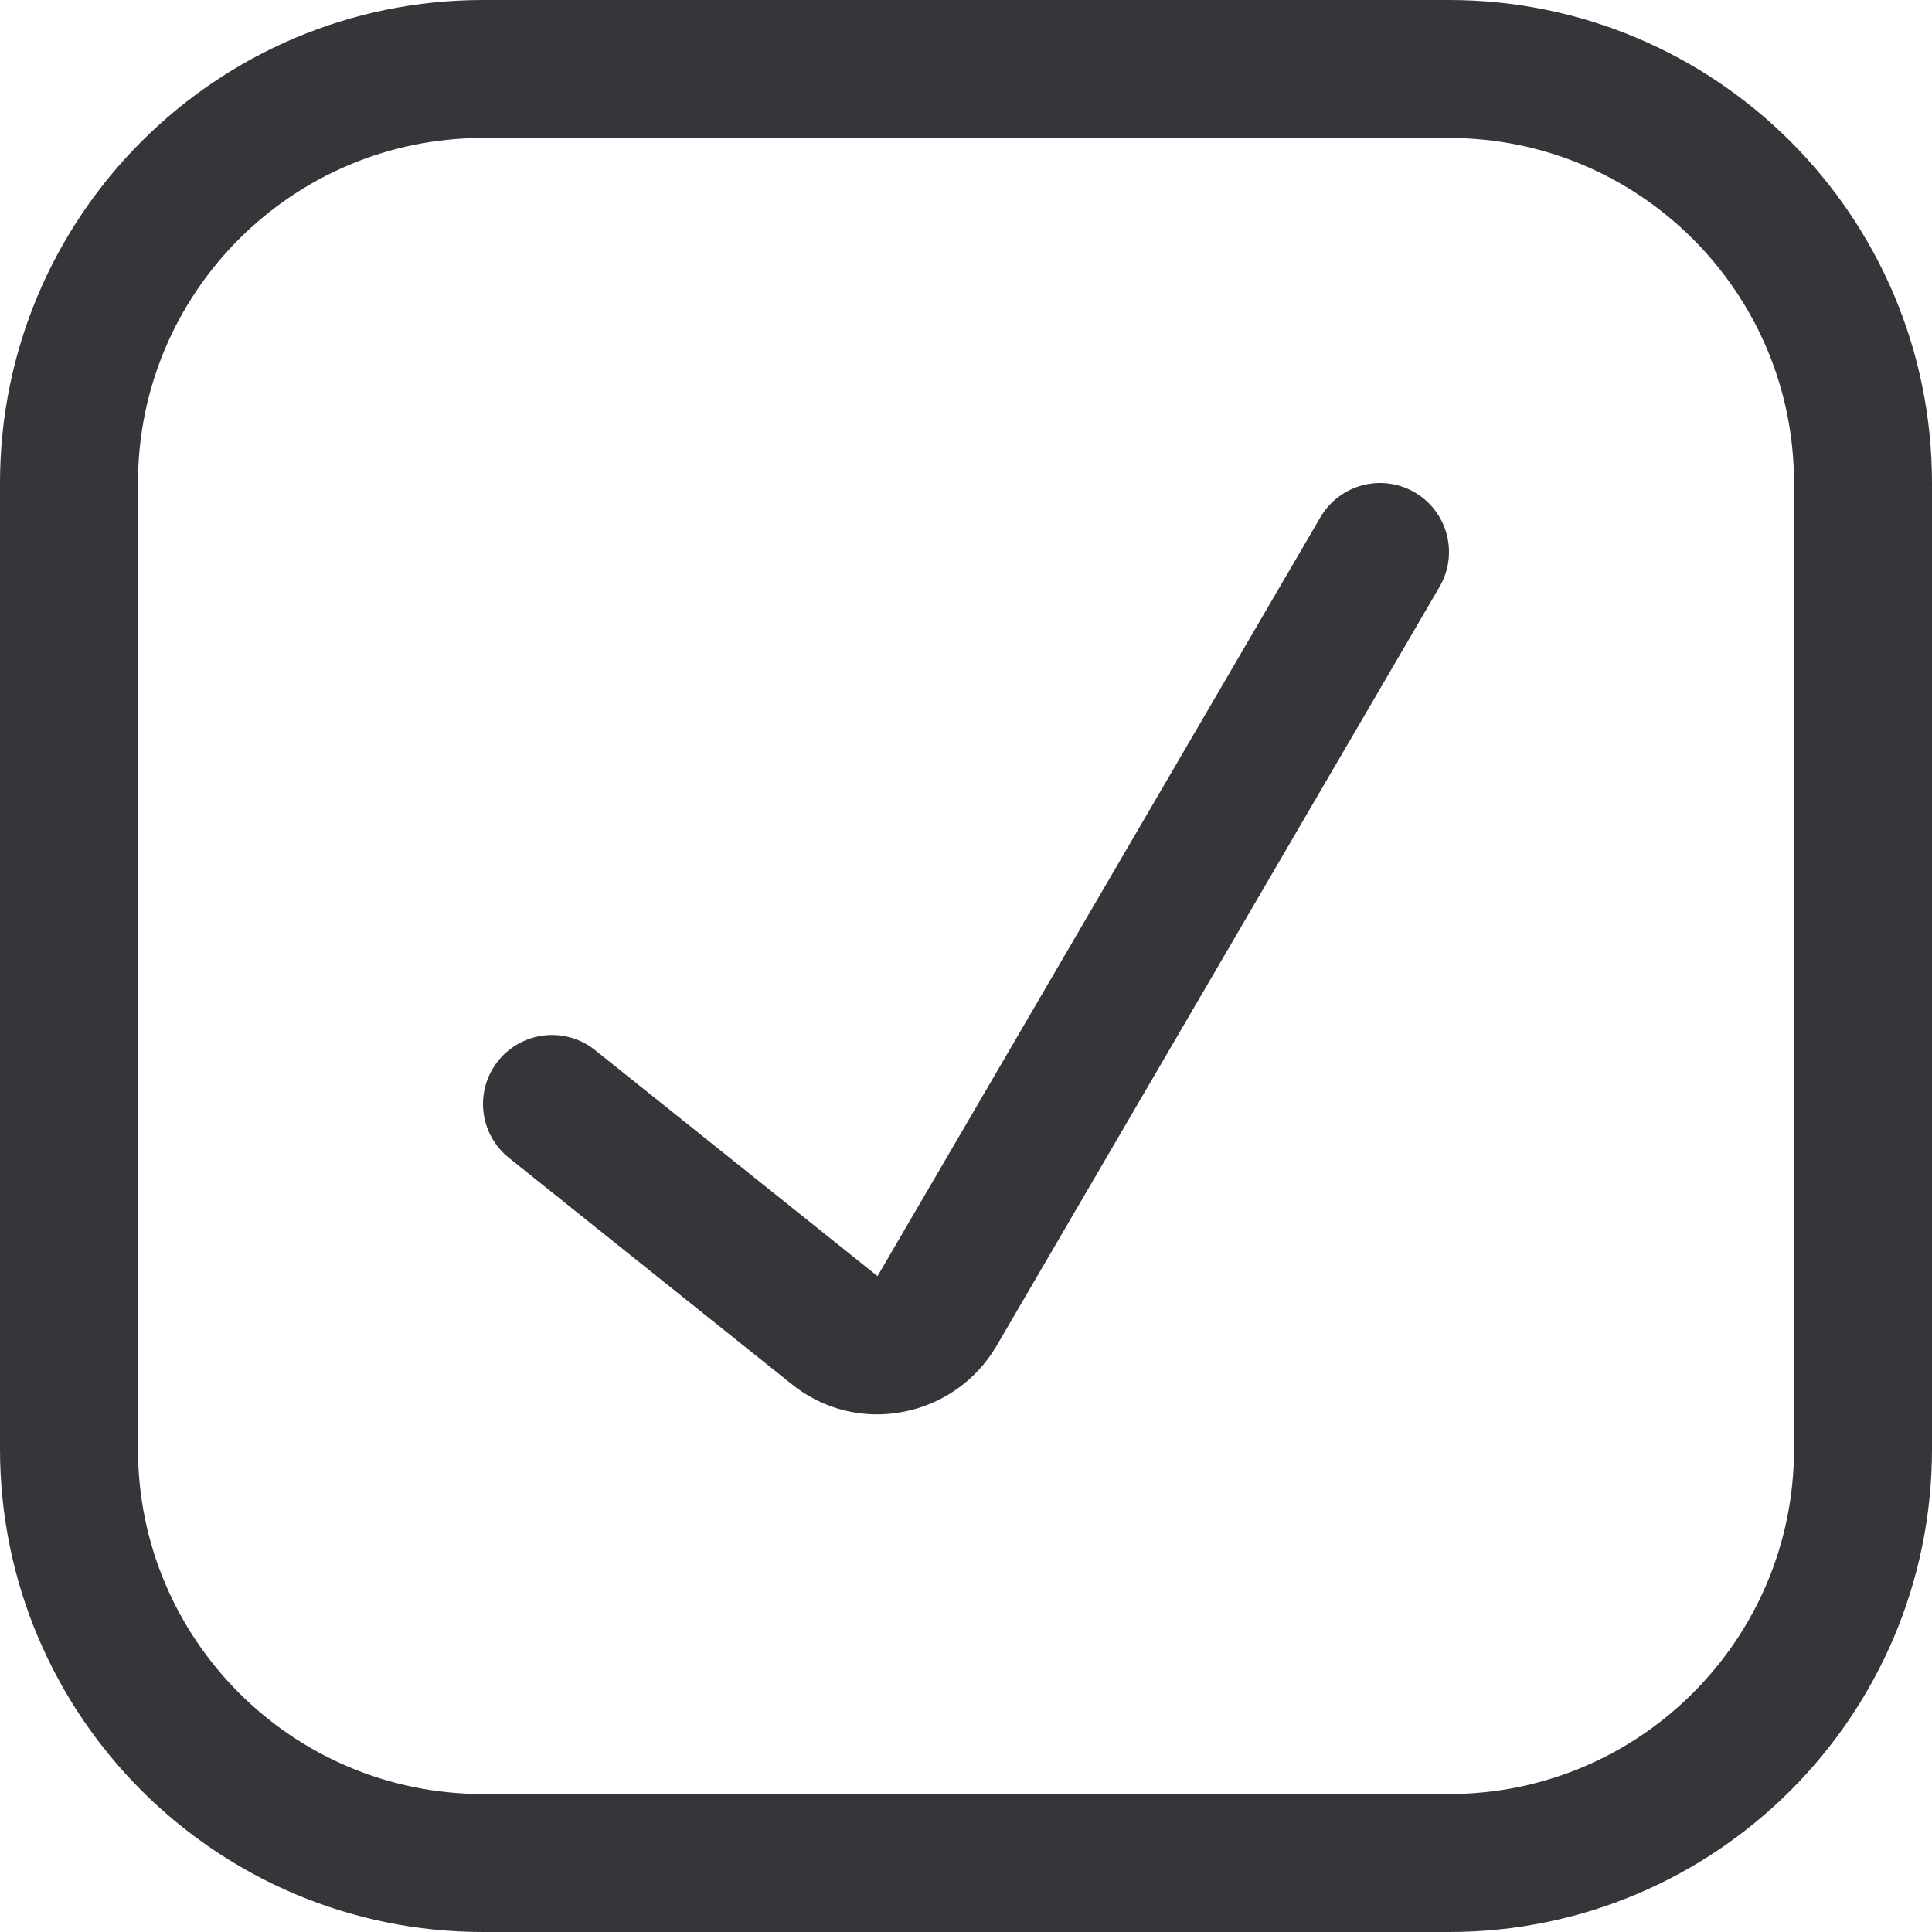
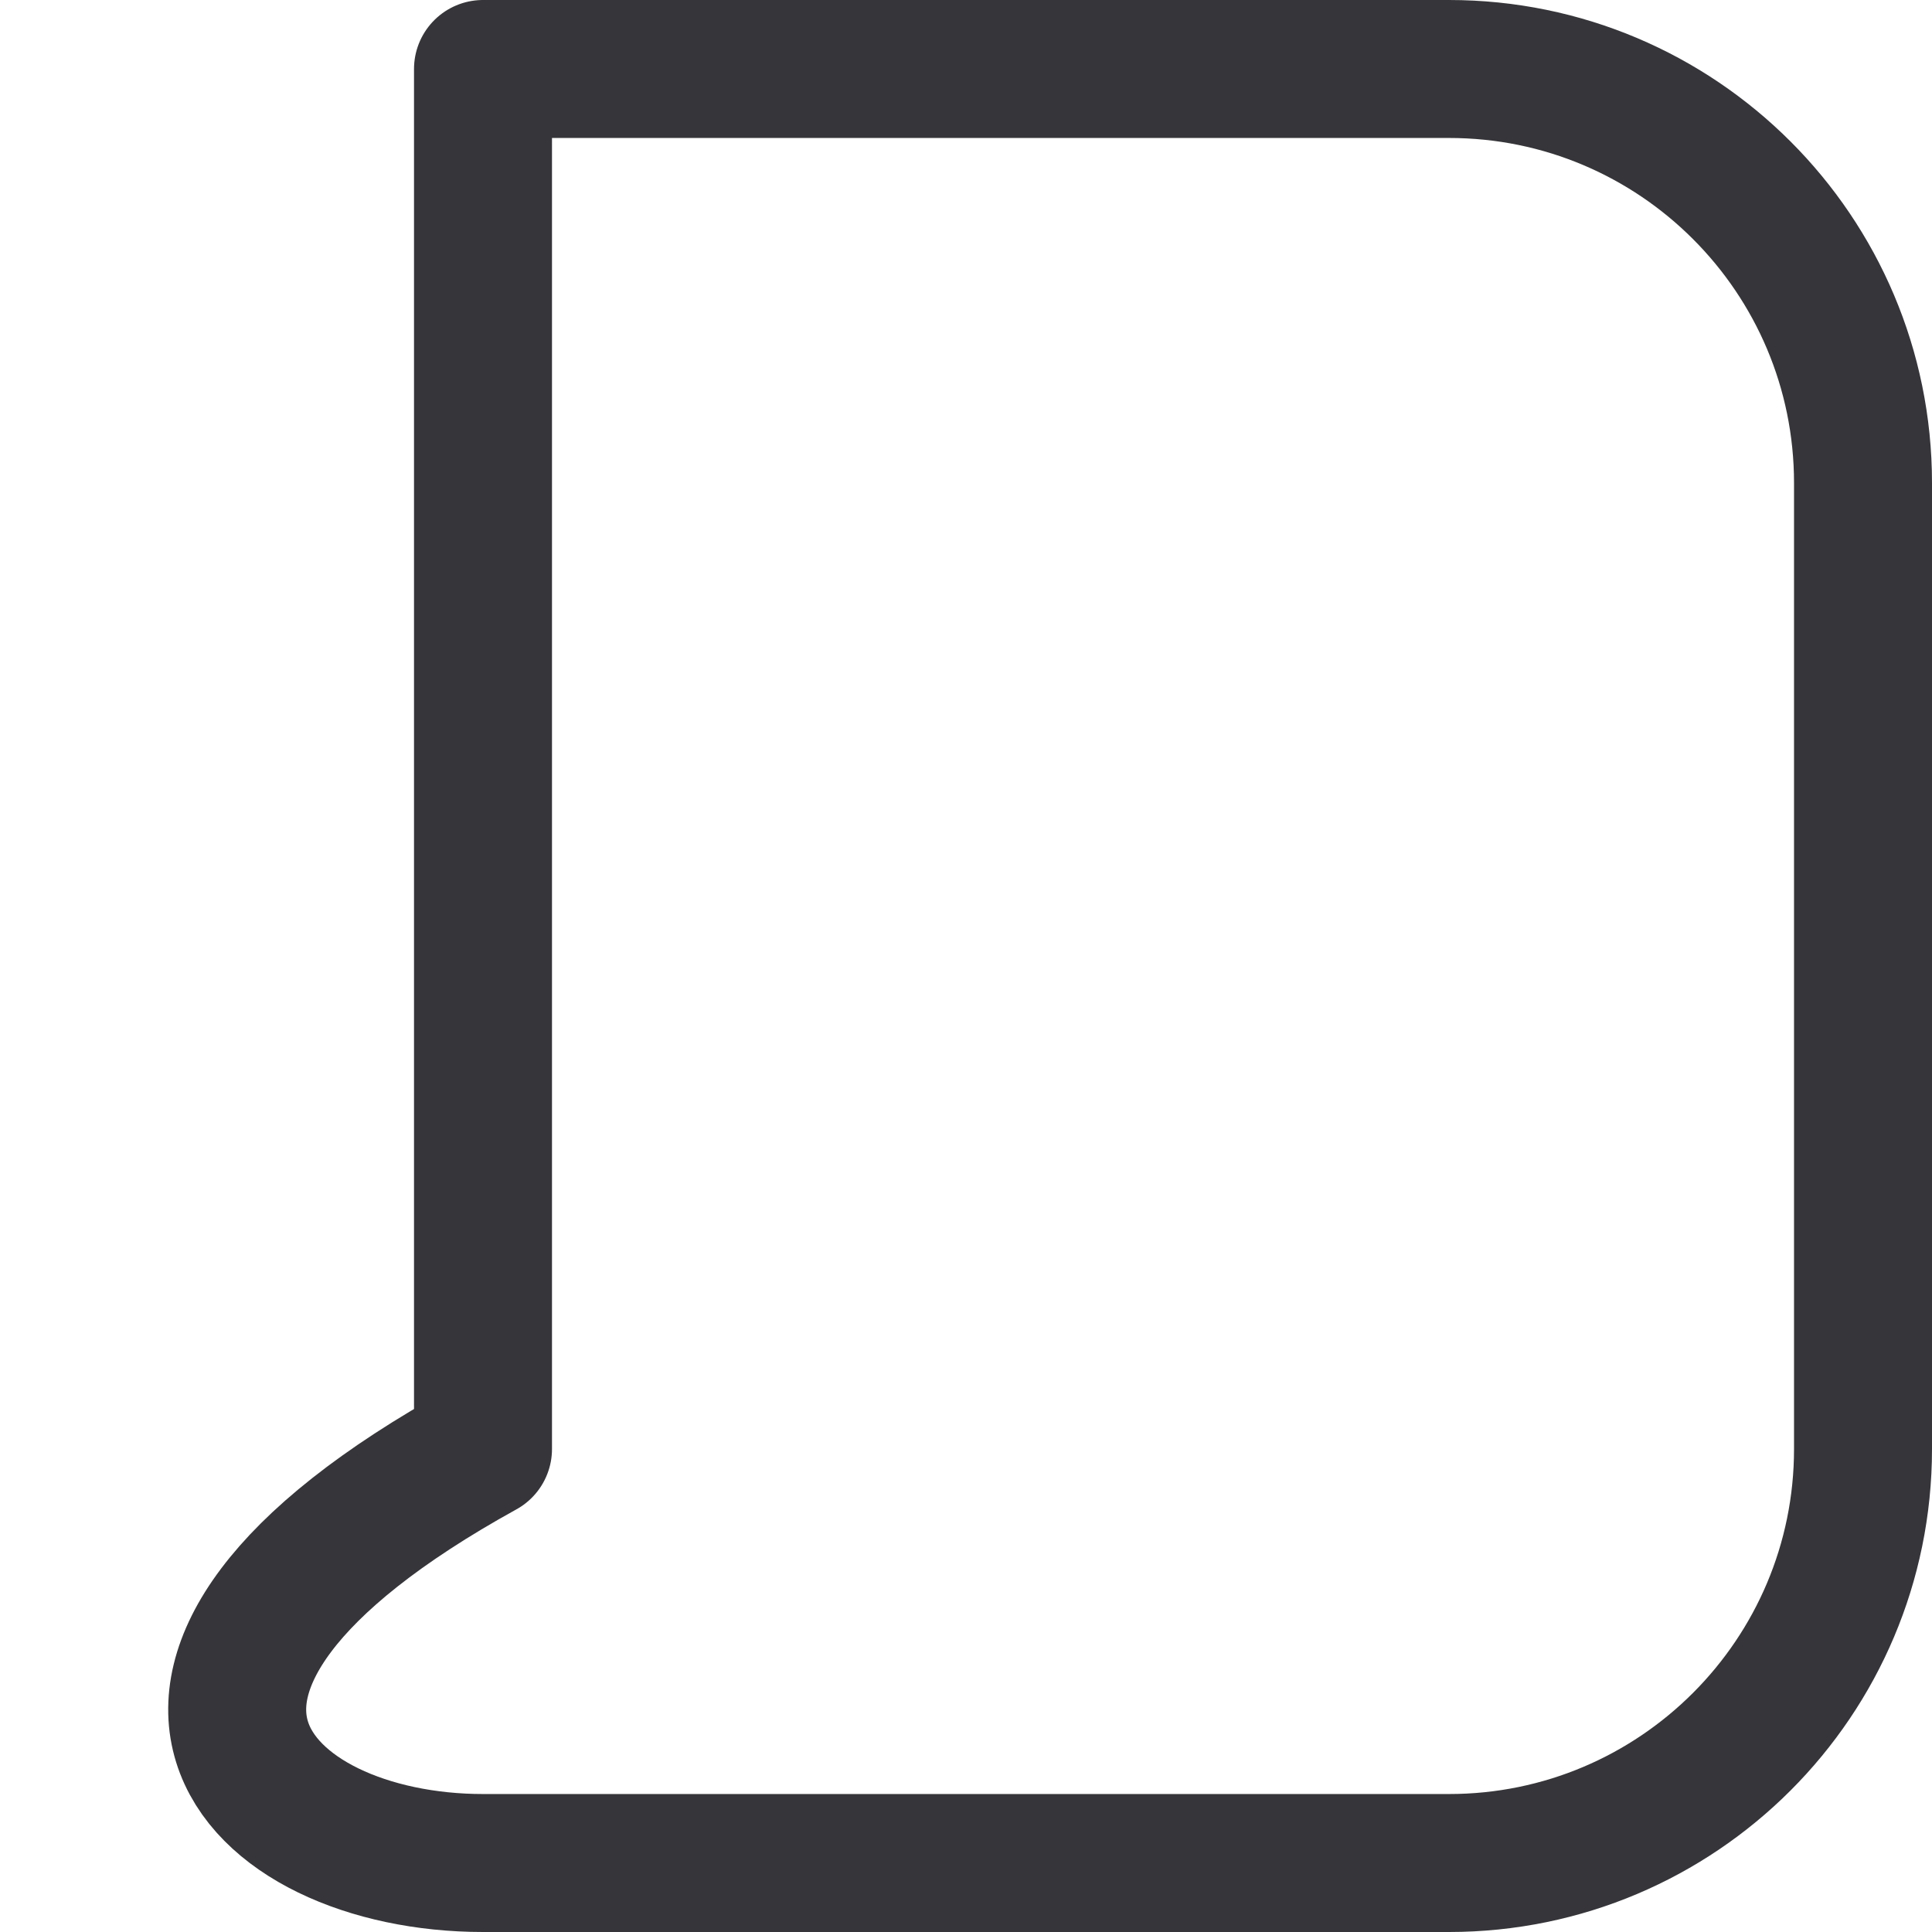
<svg xmlns="http://www.w3.org/2000/svg" width="24" height="24" viewBox="0 0 24 24" fill="none">
  <g clip-path="url(#clip0_56_1422)">
-     <path d="M18 0.857H6C3.16 0.857 0.857 3.16 0.857 6V18C0.857 20.84 3.16 23.143 6 23.143H18C20.84 23.143 23.143 20.84 23.143 18V6C23.143 3.16 20.84 0.857 18 0.857Z" stroke="#36363A" stroke-width="1.714" stroke-linecap="round" stroke-linejoin="round" />
-     <path d="M6.857 13.714L10.371 16.526C10.466 16.603 10.576 16.659 10.695 16.689C10.814 16.718 10.937 16.721 11.057 16.697C11.178 16.674 11.293 16.626 11.393 16.555C11.494 16.484 11.578 16.392 11.64 16.286L17.143 6.857" stroke="#36363A" stroke-width="1.714" stroke-linecap="round" stroke-linejoin="round" />
+     <path d="M18 0.857H6V18C0.857 20.84 3.16 23.143 6 23.143H18C20.84 23.143 23.143 20.84 23.143 18V6C23.143 3.16 20.84 0.857 18 0.857Z" stroke="#36363A" stroke-width="1.714" stroke-linecap="round" stroke-linejoin="round" />
  </g>
  <defs>
    <clipPath id="clip0_56_1422">
      <rect width="24" height="24" fill="white" />
    </clipPath>
  </defs>
</svg>